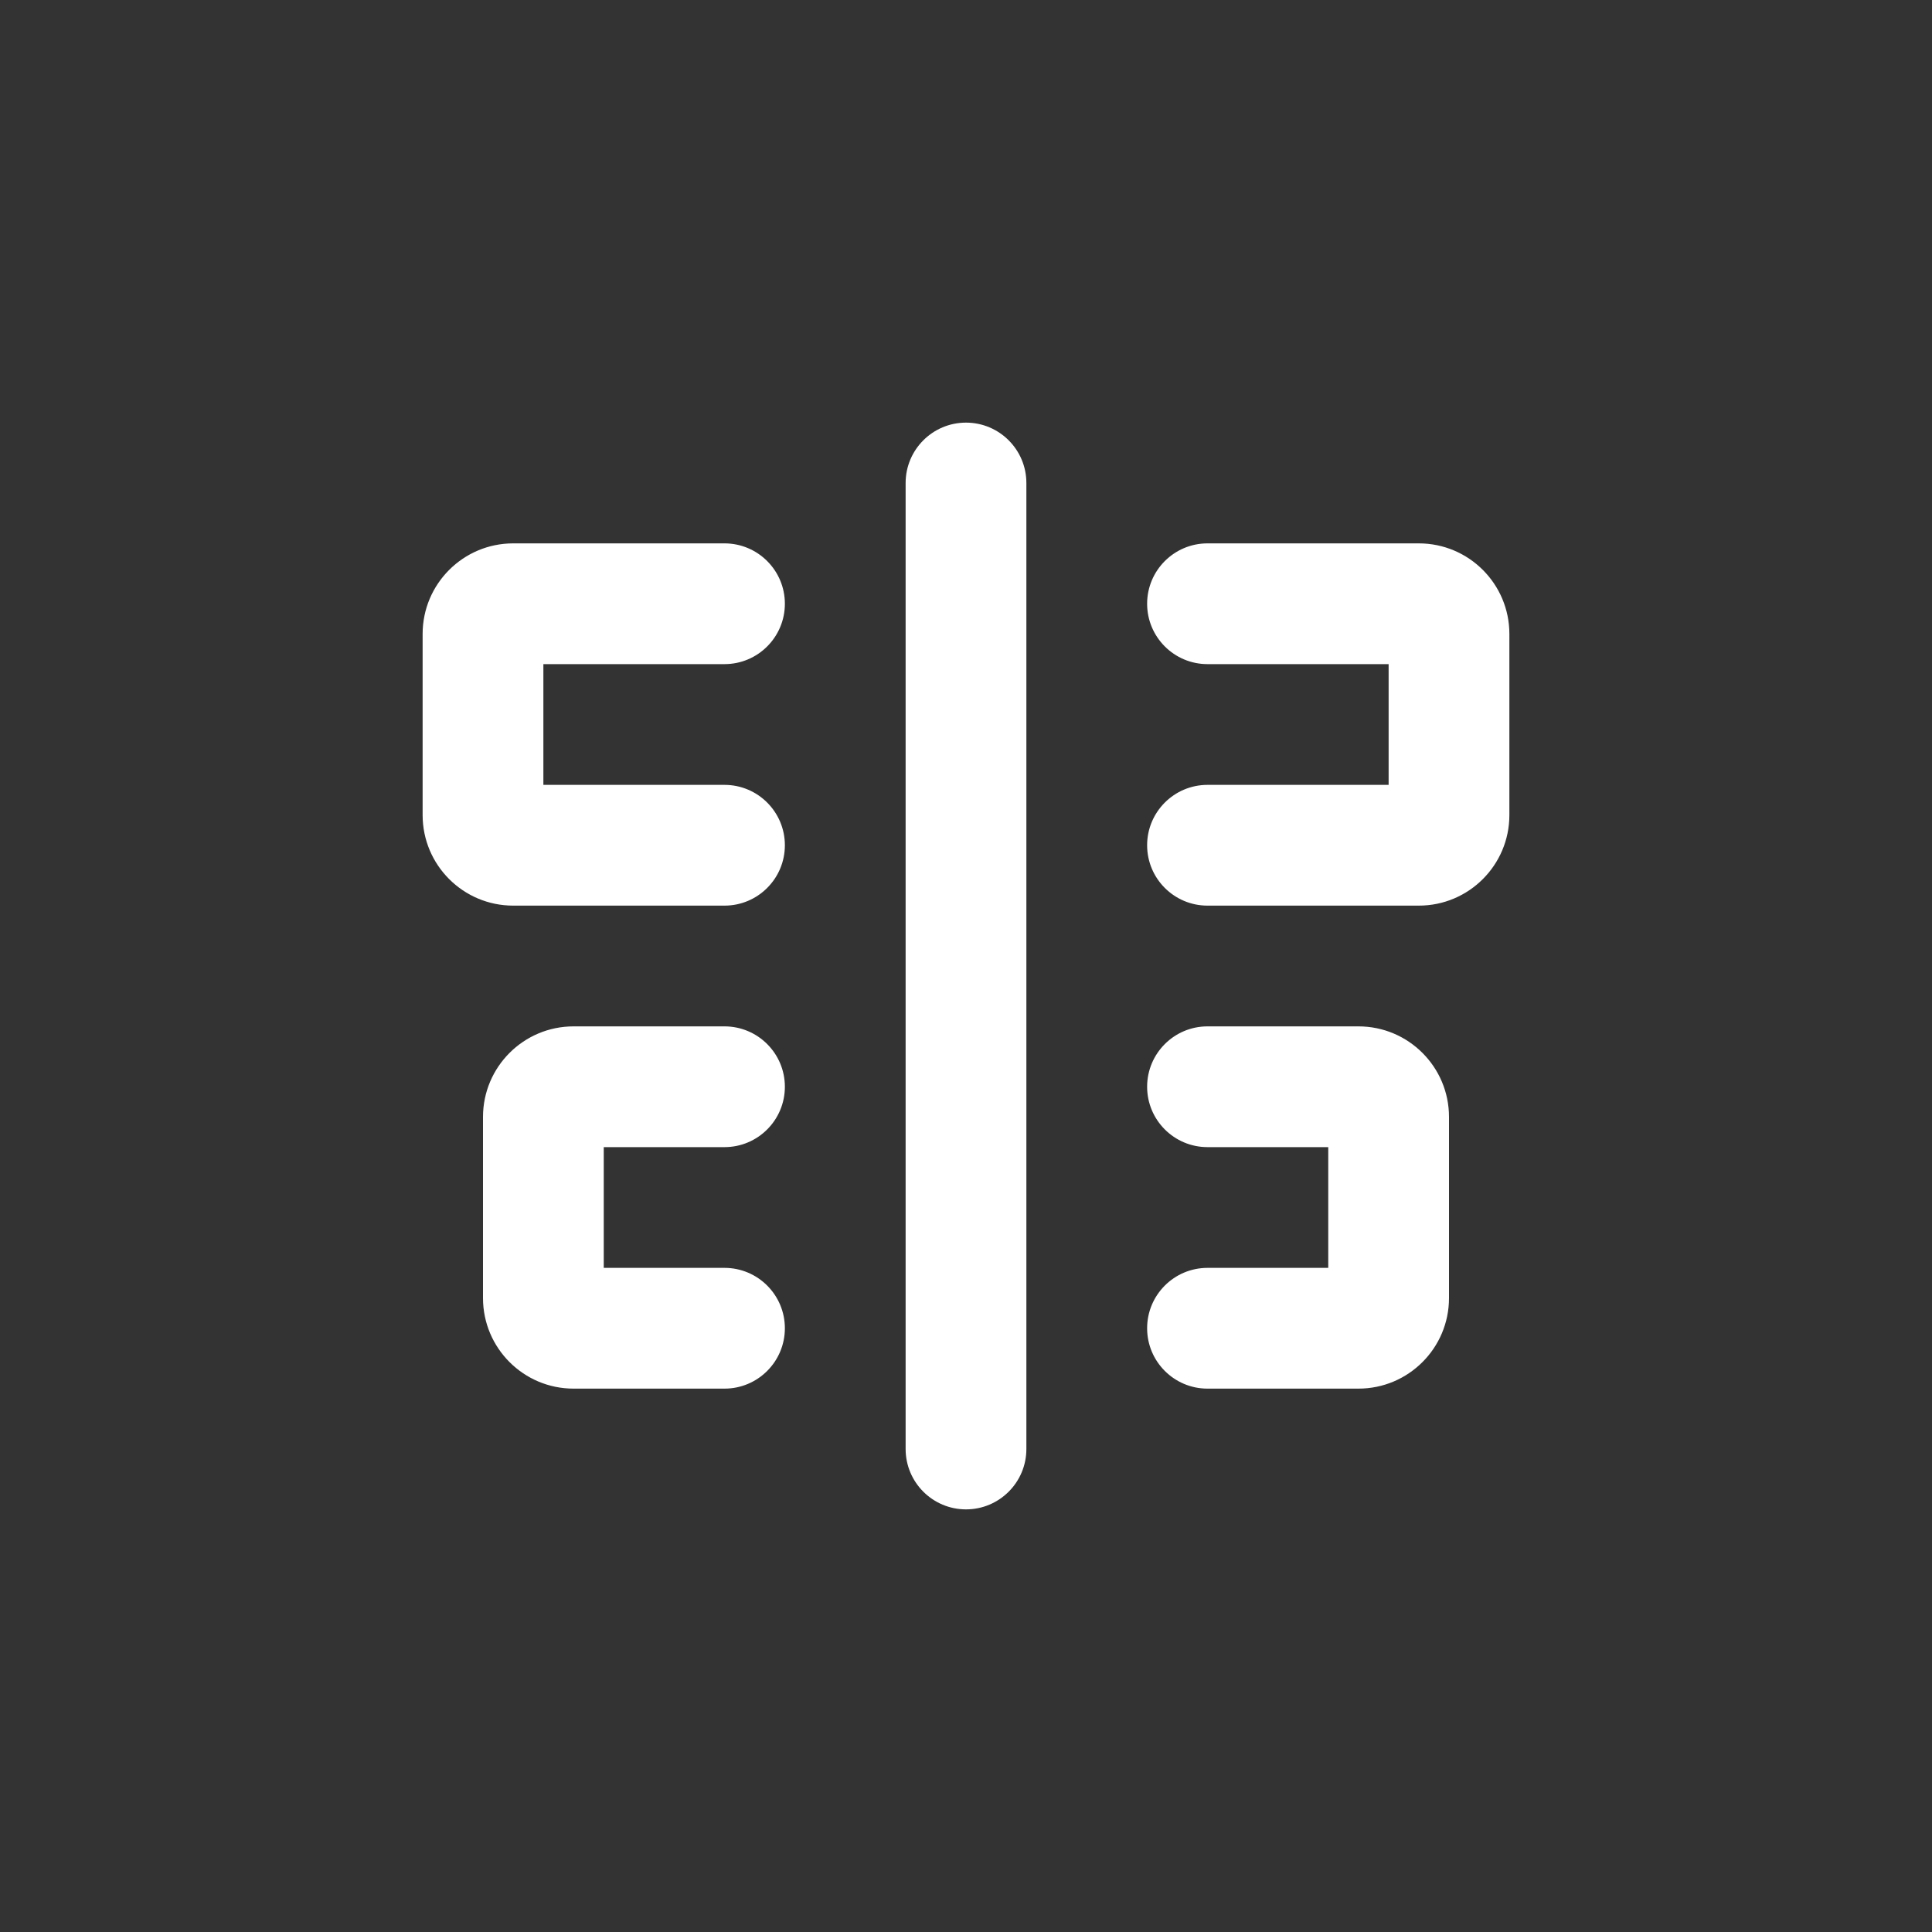
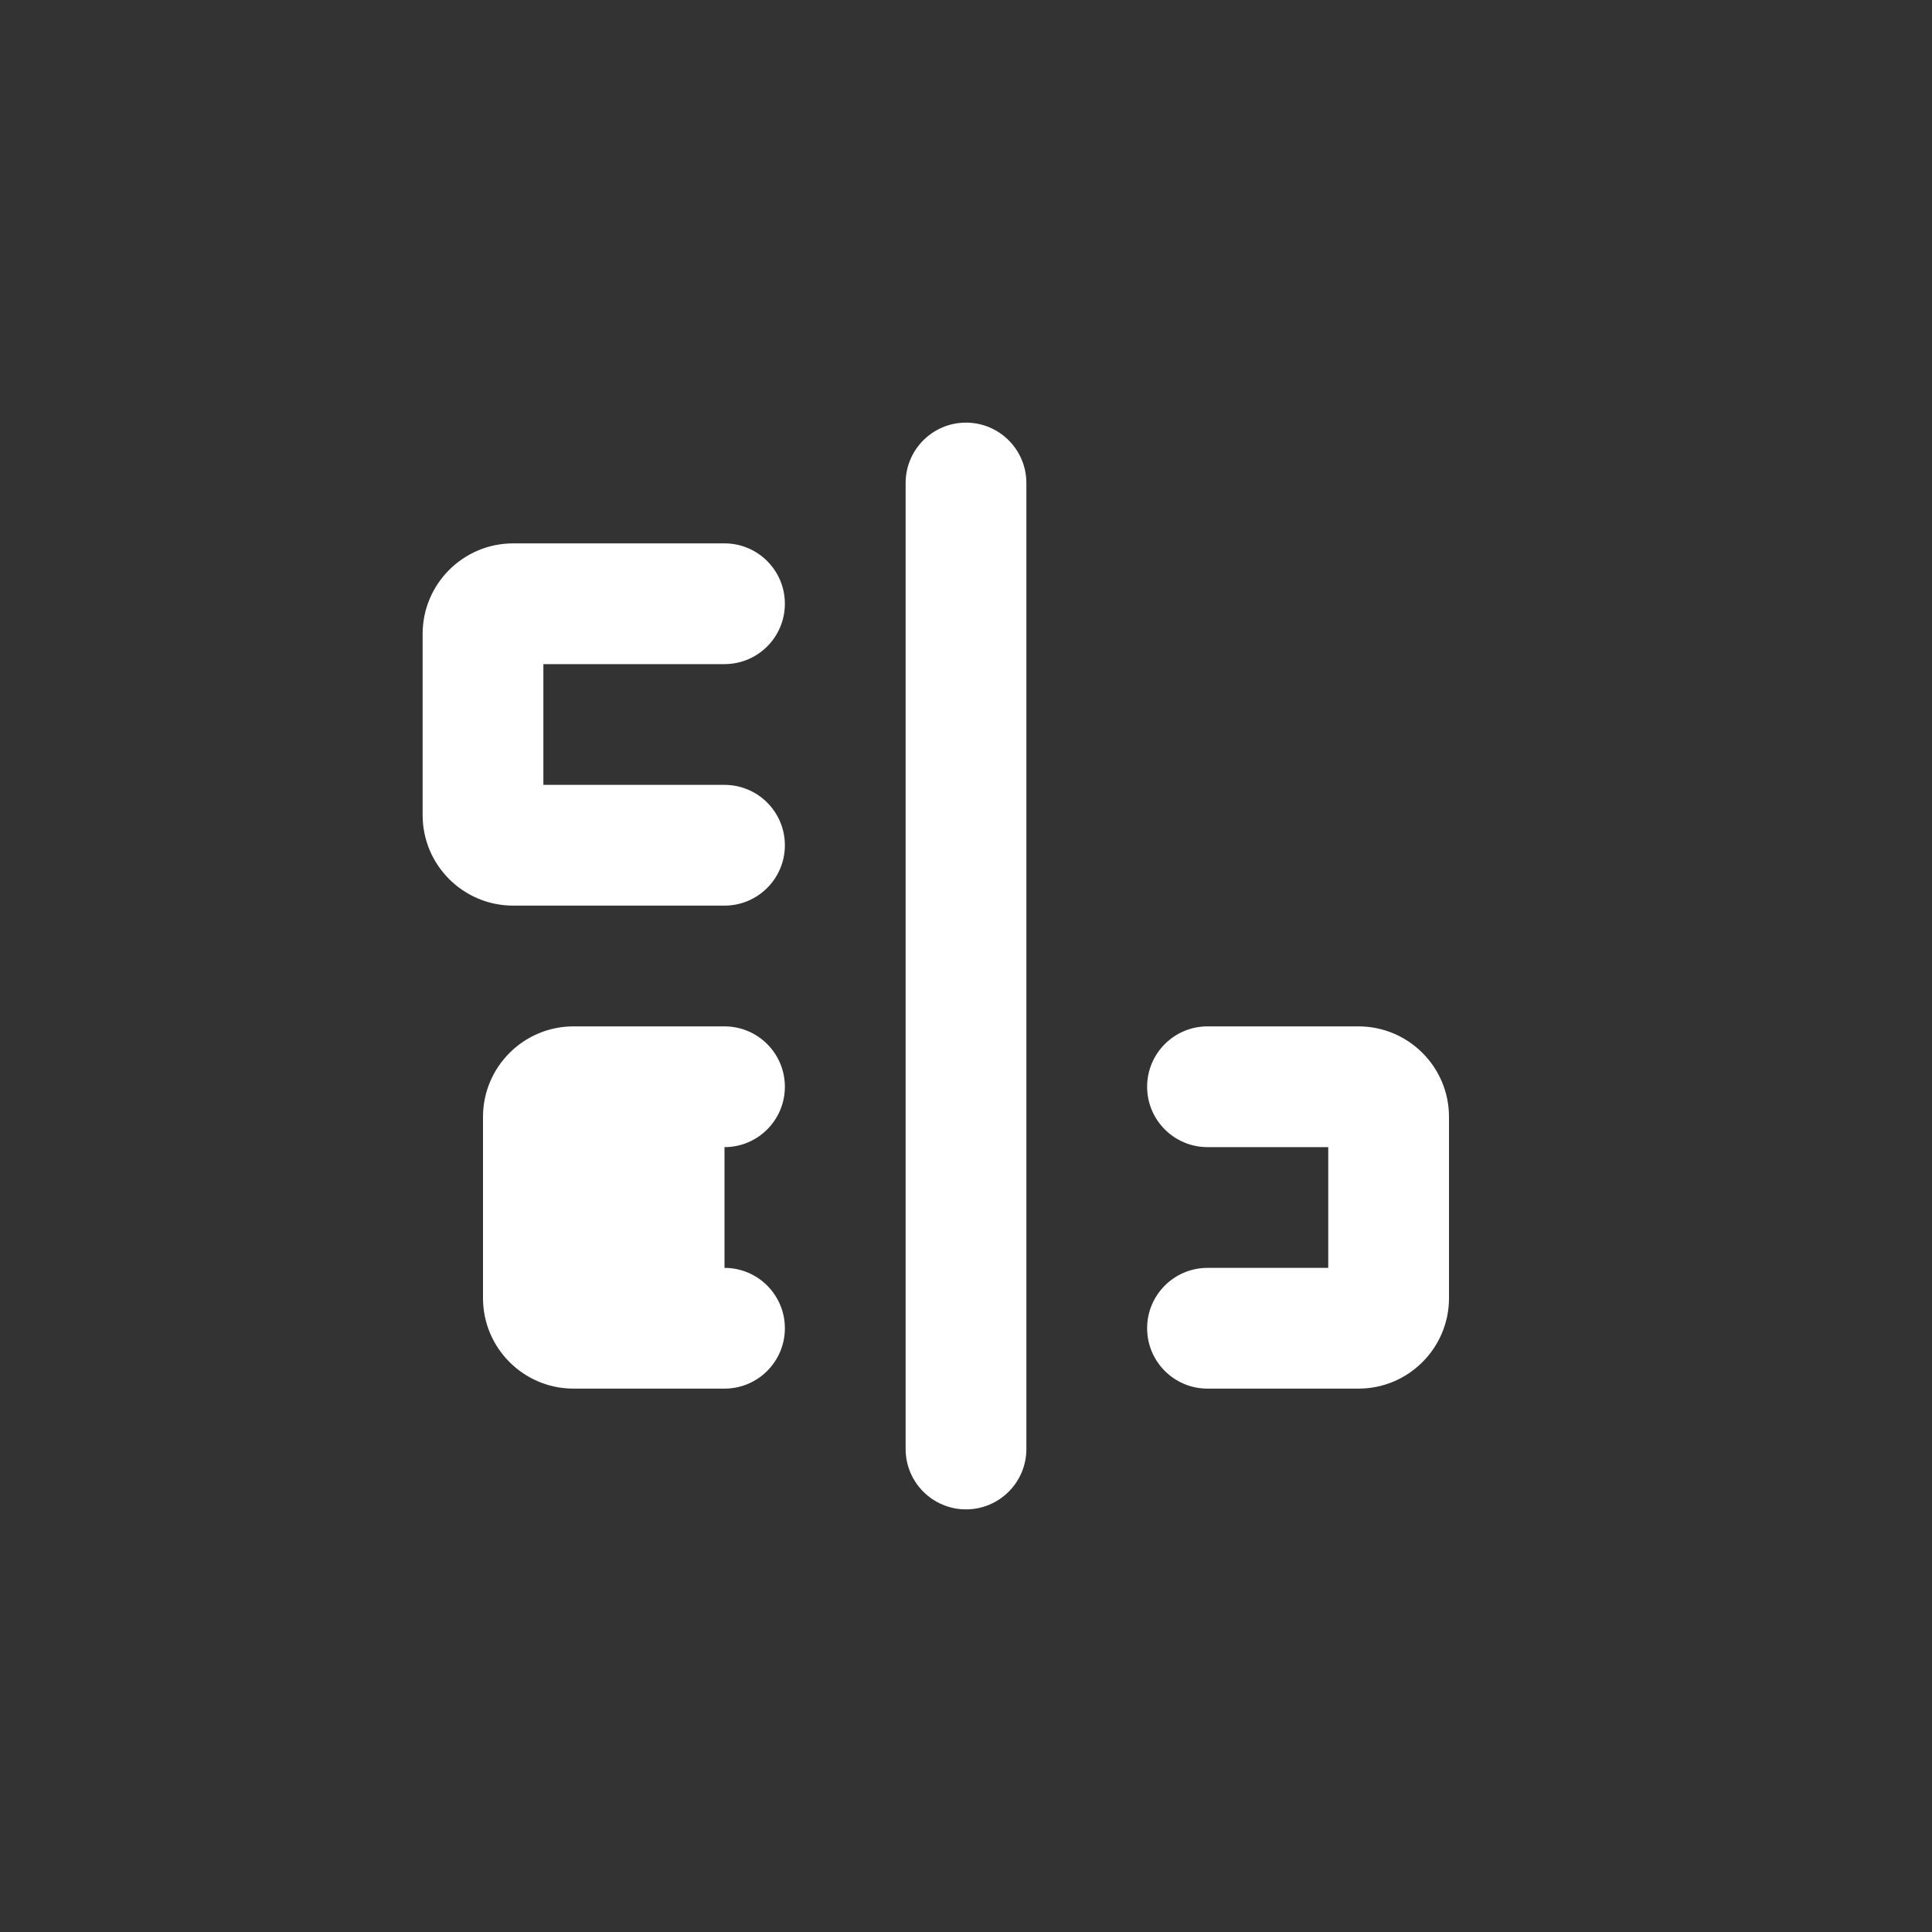
<svg xmlns="http://www.w3.org/2000/svg" width="32" height="32" viewBox="0 0 32 32" fill="none">
  <rect x="0" y="0" width="32" height="32" fill="#333333" stroke="none" />
  <path d="M16 25C15.448 25 15 24.552 15 24V8C15 7.448 15.448 7 16 7C16.552 7 17 7.448 17 8V24C17 24.552 16.552 25 16 25Z" fill="white" />
  <path d="M8.5 15C7.672 15 7 14.328 7 13.5V10.5C7 9.672 7.672 9 8.5 9H12C12.552 9 13 9.448 13 10C13 10.552 12.552 11 12 11H9V13H12C12.552 13 13 13.448 13 14C13 14.552 12.552 15 12 15H8.5Z" fill="white" />
-   <path d="M19 14C19 13.448 19.448 13 20 13H23V11H20C19.448 11 19 10.552 19 10C19 9.448 19.448 9 20 9H23.5C24.328 9 25 9.672 25 10.5V13.5C25 14.328 24.328 15 23.5 15H20C19.448 15 19 14.552 19 14Z" fill="white" />
-   <path d="M8 21.5C8 22.328 8.672 23 9.5 23H12C12.552 23 13 22.552 13 22C13 21.448 12.552 21 12 21H10V19H12C12.552 19 13 18.552 13 18C13 17.448 12.552 17 12 17H9.5C8.672 17 8 17.672 8 18.5V21.5Z" fill="white" />
+   <path d="M8 21.5C8 22.328 8.672 23 9.5 23H12C12.552 23 13 22.552 13 22C13 21.448 12.552 21 12 21V19H12C12.552 19 13 18.552 13 18C13 17.448 12.552 17 12 17H9.5C8.672 17 8 17.672 8 18.5V21.5Z" fill="white" />
  <path d="M20 17C19.448 17 19 17.448 19 18C19 18.552 19.448 19 20 19H22V21H20C19.448 21 19 21.448 19 22C19 22.552 19.448 23 20 23H22.5C23.328 23 24 22.328 24 21.5V18.5C24 17.672 23.328 17 22.5 17H20Z" fill="white" />
</svg>